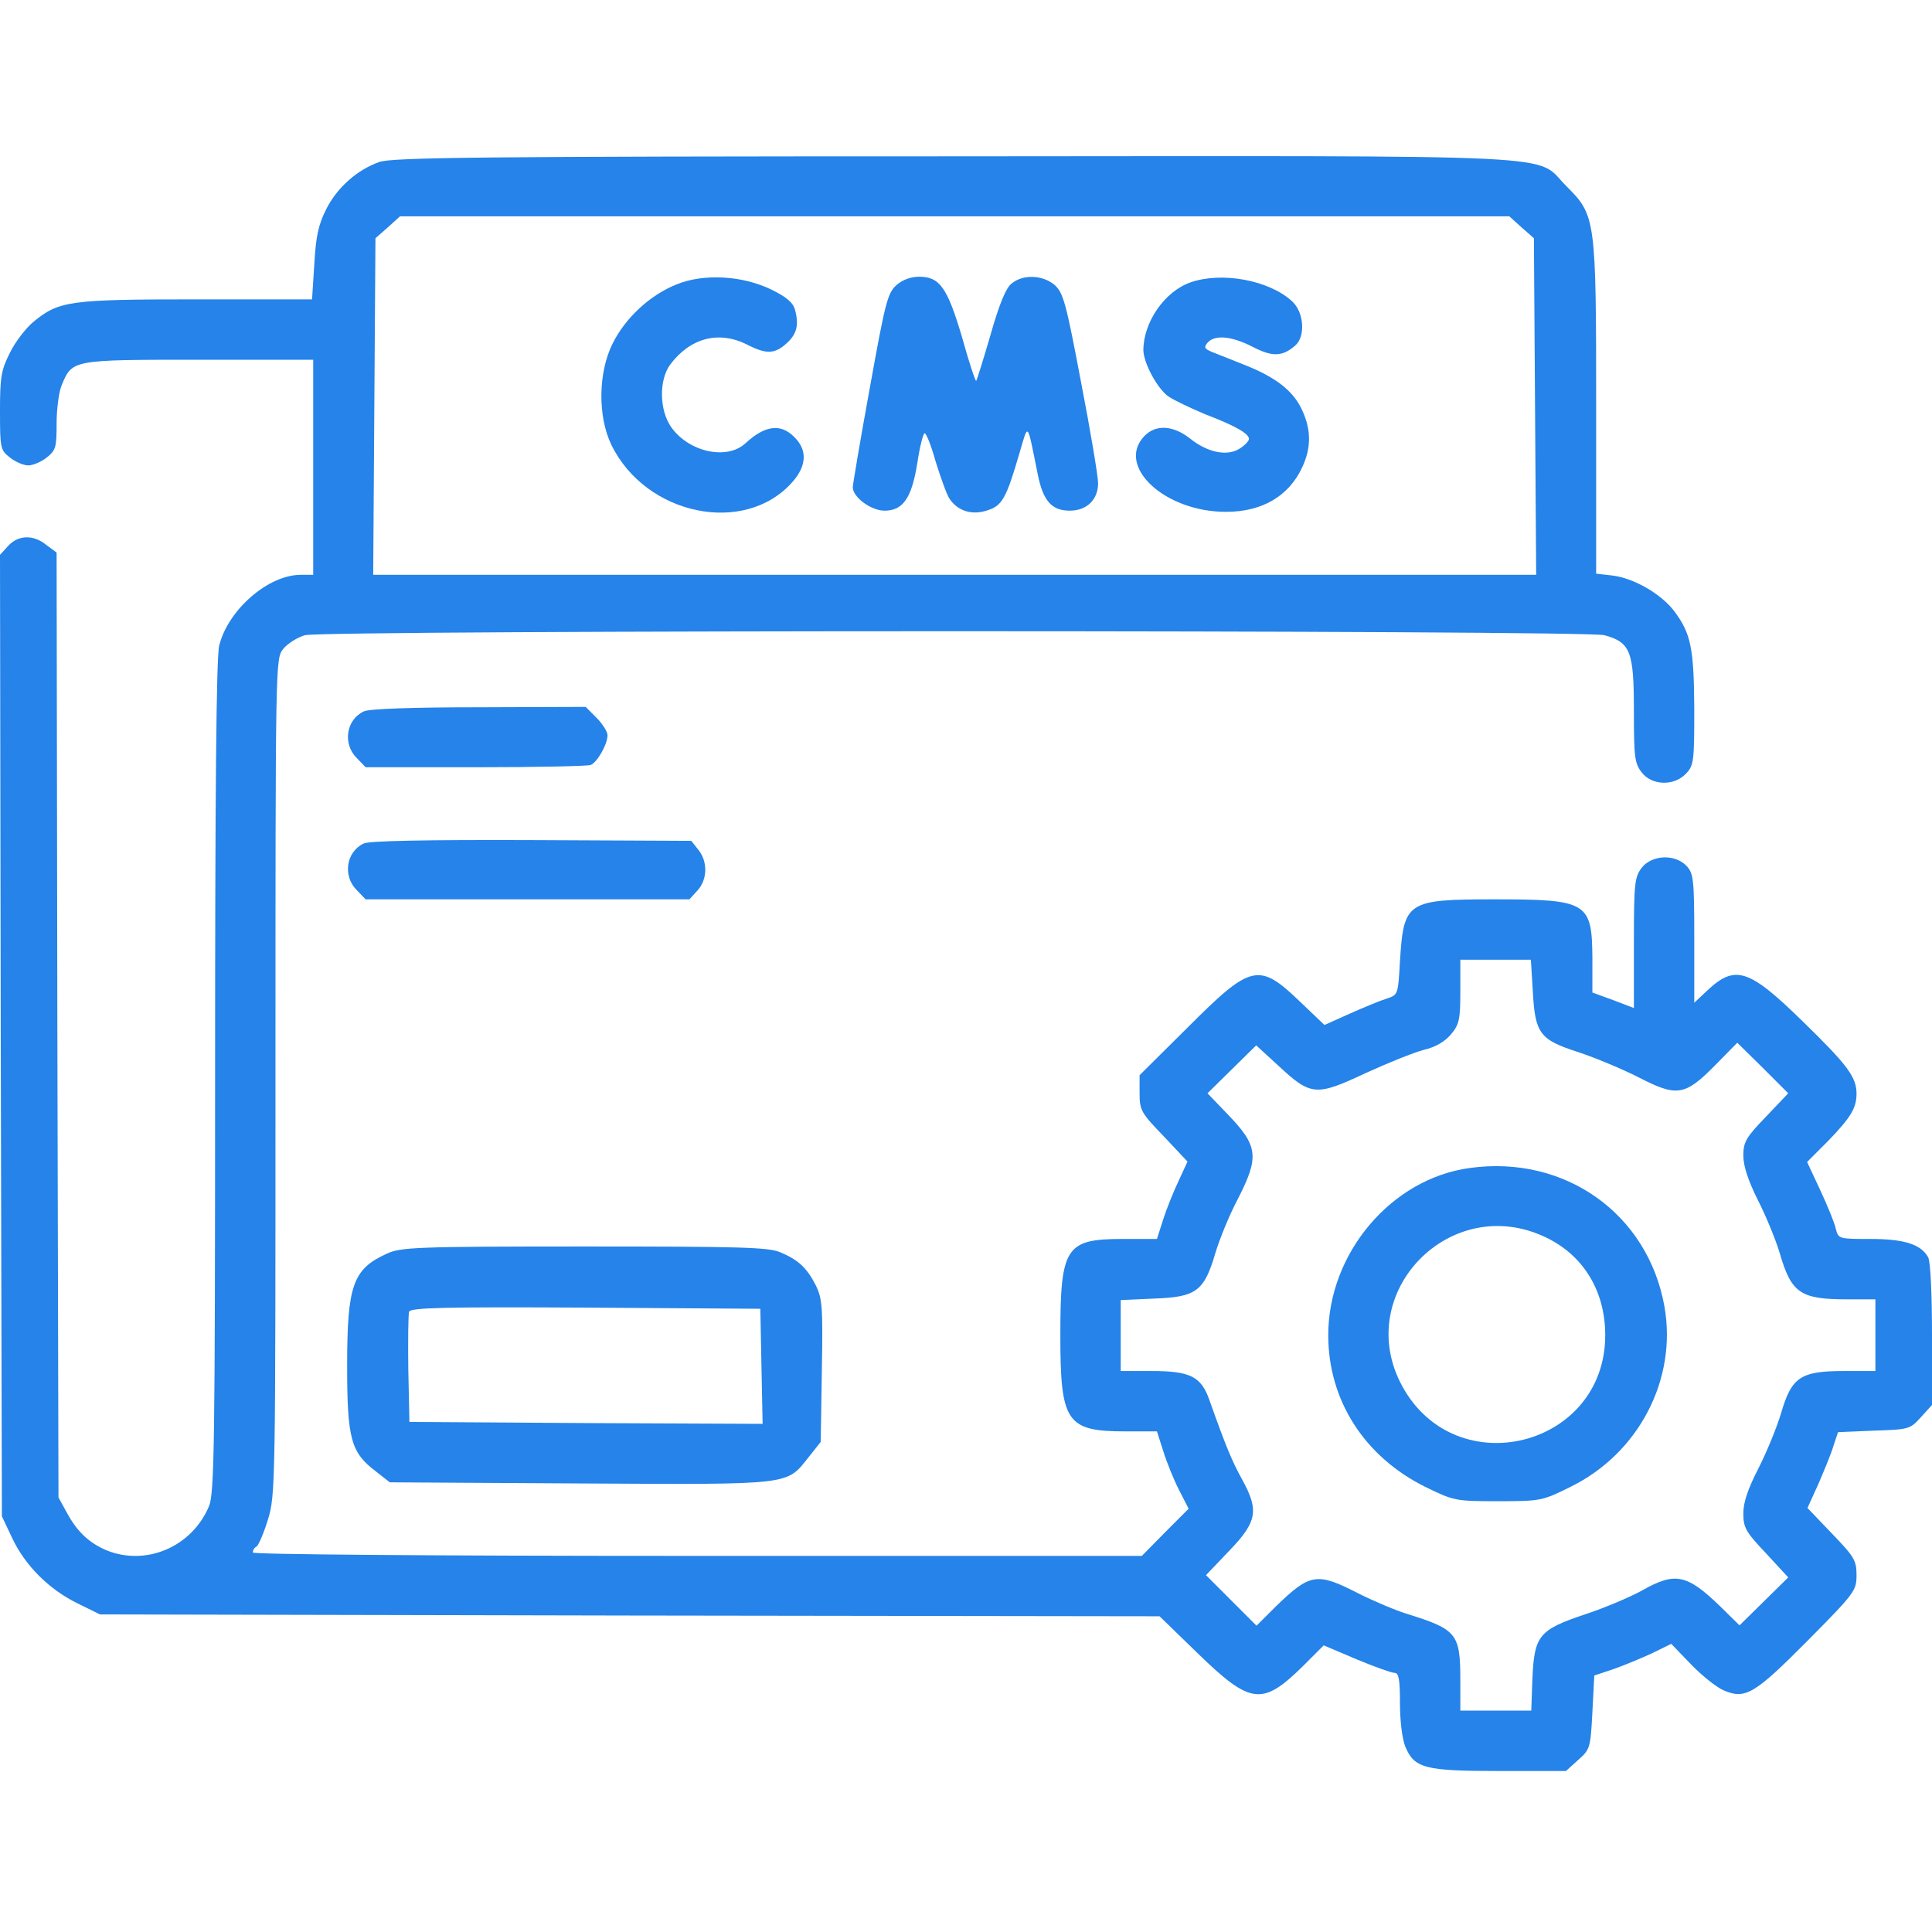
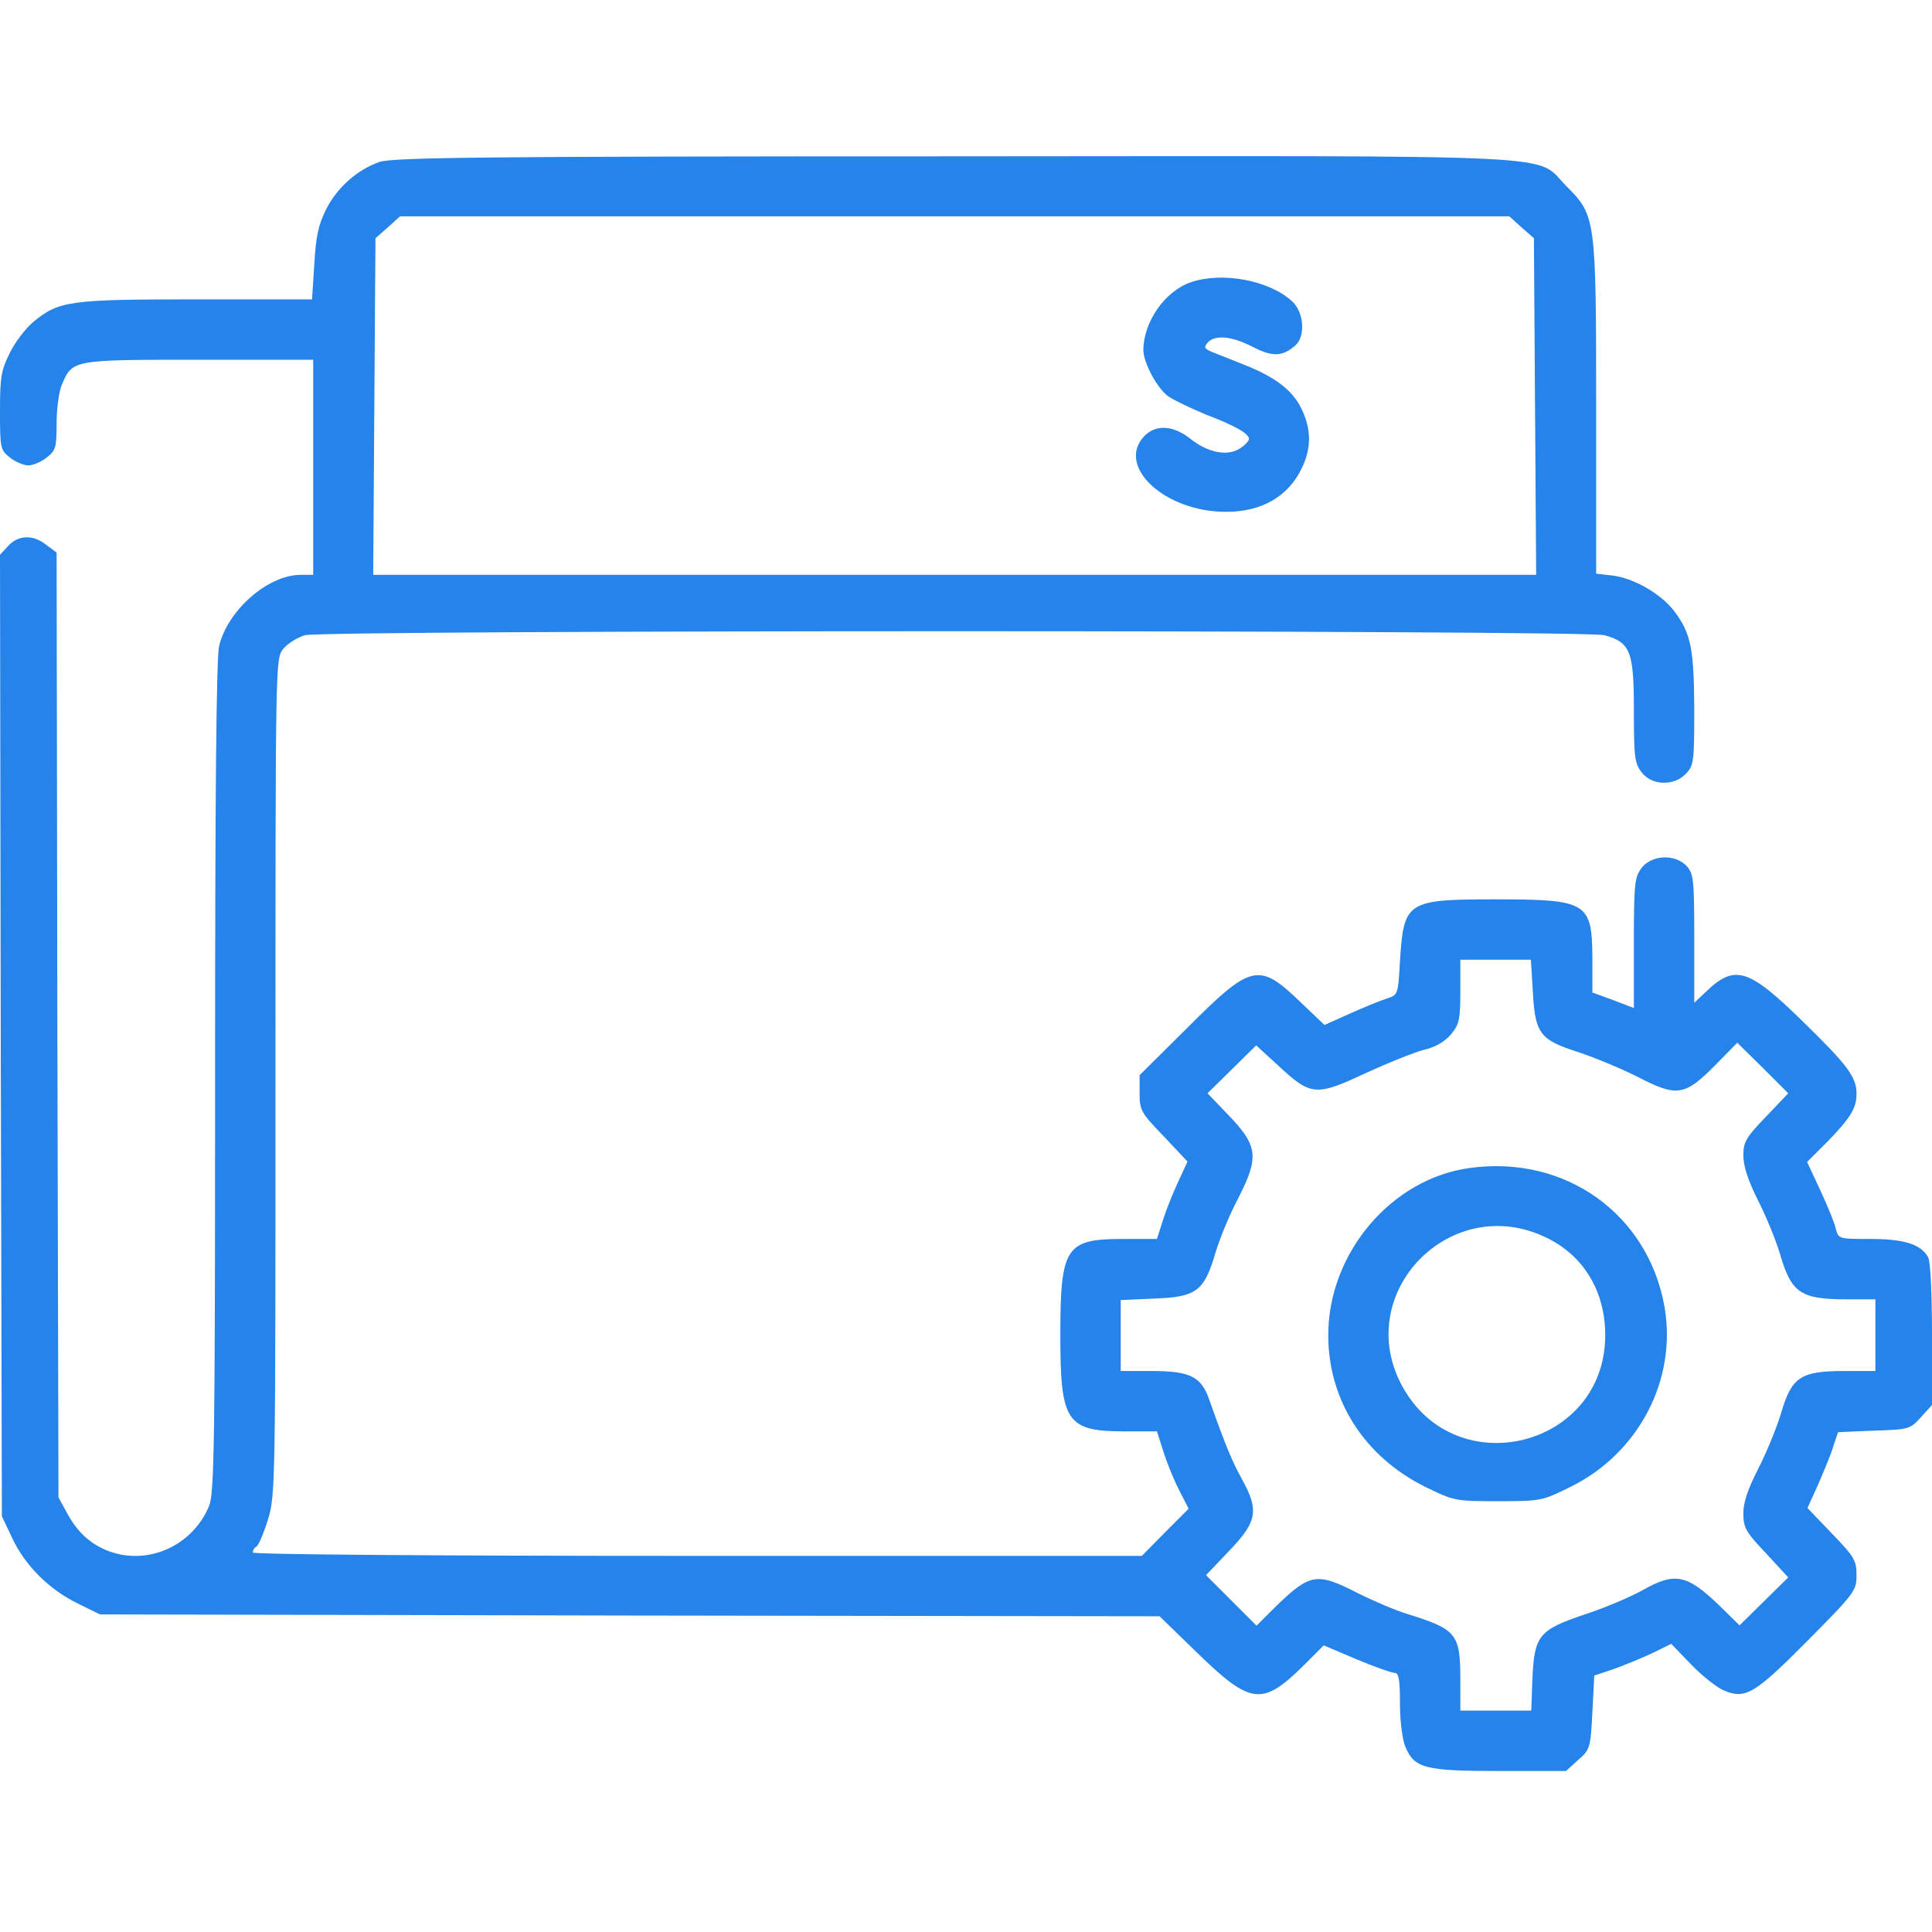
<svg xmlns="http://www.w3.org/2000/svg" width="60" height="60" viewBox="0 0 60 60" fill="none">
  <g clip-path="url(#clip0_327_544)">
    <path d="M11.777 5.031C11.086 5.277 10.465 5.828 10.125 6.508C9.891 6.977 9.809 7.34 9.762 8.195L9.691 9.297H6.094C2.145 9.297 1.828 9.344 1.031 10C0.797 10.199 0.469 10.621 0.305 10.961C0.035 11.5 0 11.711 0 12.766C0 13.926 0.012 13.973 0.305 14.207C0.48 14.348 0.738 14.453 0.879 14.453C1.02 14.453 1.277 14.348 1.453 14.207C1.734 13.984 1.758 13.891 1.758 13.152C1.758 12.707 1.828 12.156 1.922 11.945C2.25 11.172 2.238 11.172 6.176 11.172H9.727V14.512V17.852H9.34C8.332 17.852 7.09 18.93 6.809 20.043C6.715 20.371 6.68 24.742 6.68 33.438C6.68 44.828 6.656 46.387 6.492 46.773C5.965 48.039 4.535 48.648 3.305 48.145C2.754 47.91 2.391 47.559 2.074 46.973L1.816 46.504L1.781 31.832L1.758 17.16L1.441 16.926C1.043 16.598 0.574 16.609 0.258 16.949L0 17.23L0.023 32.16L0.059 47.09L0.375 47.758C0.773 48.613 1.523 49.363 2.414 49.797L3.105 50.137L19.559 50.172L36.012 50.195L37.195 51.344C38.836 52.938 39.199 52.984 40.453 51.754L41.109 51.098L42.129 51.531C42.691 51.766 43.219 51.953 43.312 51.953C43.441 51.953 43.477 52.164 43.477 52.891C43.477 53.441 43.547 54.004 43.641 54.238C43.922 54.918 44.25 55 46.57 55H48.633L49.008 54.66C49.383 54.332 49.395 54.285 49.453 53.172L49.512 52.035L50.109 51.836C50.438 51.719 50.977 51.496 51.305 51.344L51.902 51.051L52.523 51.695C52.863 52.047 53.309 52.398 53.52 52.492C54.199 52.785 54.48 52.621 56.121 50.969C57.609 49.469 57.656 49.398 57.656 48.918C57.656 48.461 57.586 48.344 56.895 47.629L56.133 46.832L56.473 46.082C56.648 45.672 56.871 45.145 56.941 44.898L57.082 44.477L58.195 44.43C59.297 44.395 59.32 44.383 59.66 44.008L60 43.633V41.453C60 40.188 59.953 39.191 59.883 39.051C59.66 38.641 59.133 38.477 58.09 38.477C57.105 38.477 57.094 38.477 57.012 38.16C56.977 37.984 56.754 37.445 56.531 36.965L56.121 36.086L56.766 35.441C57.48 34.703 57.656 34.41 57.656 33.965C57.656 33.449 57.375 33.074 55.992 31.727C54.305 30.074 53.883 29.945 53.004 30.777L52.617 31.141V29.148C52.617 27.309 52.594 27.133 52.383 26.898C52.02 26.512 51.305 26.547 50.988 26.945C50.766 27.238 50.742 27.414 50.742 29.277V31.305L50.098 31.059L49.453 30.824V29.758C49.441 28.023 49.301 27.93 46.441 27.93C43.688 27.93 43.594 27.988 43.477 29.852C43.418 30.895 43.418 30.895 43.066 31.012C42.879 31.07 42.363 31.281 41.918 31.48L41.133 31.832L40.383 31.117C39.094 29.875 38.859 29.934 36.891 31.902L35.391 33.391V33.953C35.391 34.48 35.438 34.562 36.141 35.289L36.879 36.074L36.609 36.66C36.457 36.977 36.234 37.527 36.129 37.855L35.93 38.477H34.863C33.094 38.477 32.93 38.734 32.93 41.465C32.93 44.172 33.117 44.453 34.957 44.453H35.93L36.129 45.074C36.234 45.414 36.457 45.965 36.621 46.281L36.914 46.855L36.188 47.582L35.461 48.32H21.656C13.113 48.32 7.852 48.273 7.852 48.215C7.852 48.145 7.898 48.062 7.969 48.027C8.027 47.992 8.191 47.617 8.32 47.195C8.555 46.434 8.555 46.152 8.555 33.438C8.555 20.547 8.555 20.465 8.789 20.16C8.93 19.984 9.234 19.797 9.469 19.727C10.066 19.562 49.23 19.562 49.828 19.727C50.637 19.949 50.742 20.23 50.742 22.07C50.742 23.523 50.766 23.711 50.988 23.992C51.305 24.402 51.996 24.414 52.359 24.027C52.605 23.77 52.617 23.641 52.617 22C52.605 20.113 52.512 19.668 51.984 18.965C51.574 18.438 50.742 17.957 50.086 17.875L49.57 17.816V12.707C49.57 6.766 49.559 6.695 48.645 5.781C47.625 4.762 49.219 4.844 29.602 4.855C14.848 4.855 12.176 4.891 11.777 5.031ZM47.25 7.059L47.637 7.398L47.672 12.625L47.707 17.852H29.648H11.59L11.625 12.625L11.66 7.398L12.047 7.059L12.422 6.719H29.648H46.875L47.25 7.059ZM47.602 30.766C47.672 32.102 47.812 32.289 49.02 32.676C49.547 32.852 50.391 33.203 50.895 33.461C52.078 34.07 52.324 34.035 53.262 33.086L53.953 32.383L54.75 33.168L55.535 33.953L54.844 34.68C54.223 35.324 54.141 35.465 54.141 35.887C54.141 36.215 54.293 36.672 54.598 37.281C54.855 37.785 55.148 38.512 55.266 38.898C55.629 40.164 55.91 40.352 57.375 40.352H58.242V41.465V42.578H57.281C55.91 42.578 55.641 42.766 55.312 43.891C55.172 44.359 54.844 45.145 54.598 45.625C54.281 46.246 54.141 46.656 54.141 46.996C54.141 47.441 54.211 47.57 54.844 48.238L55.535 48.988L54.785 49.727L54.023 50.477L53.414 49.879C52.383 48.883 52.02 48.812 50.988 49.398C50.625 49.598 49.828 49.938 49.219 50.137C47.789 50.617 47.648 50.793 47.59 52.141L47.555 53.125H46.453H45.352V52.188C45.352 50.734 45.246 50.605 43.711 50.125C43.359 50.02 42.668 49.727 42.176 49.48C40.898 48.824 40.688 48.859 39.633 49.879L39.023 50.488L38.238 49.703L37.453 48.918L38.18 48.156C39.047 47.254 39.105 46.902 38.566 45.93C38.262 45.379 38.062 44.898 37.559 43.48C37.301 42.742 36.961 42.578 35.742 42.578H34.805V41.477V40.375L35.848 40.328C37.148 40.281 37.395 40.105 37.746 38.91C37.875 38.477 38.191 37.703 38.449 37.223C39.117 35.91 39.082 35.582 38.074 34.551L37.5 33.953L38.25 33.215L39.012 32.465L39.715 33.109C40.711 34.035 40.875 34.047 42.398 33.332C43.09 33.016 43.898 32.688 44.215 32.605C44.578 32.523 44.871 32.348 45.059 32.125C45.316 31.82 45.352 31.668 45.352 30.789V29.805H46.453H47.543L47.602 30.766Z" fill="#2583E9" />
-     <path d="M21.023 8.828C20.191 9.156 19.418 9.871 19.02 10.68C18.574 11.582 18.562 12.93 18.984 13.809C20.051 16.012 23.133 16.645 24.609 14.969C25.055 14.465 25.078 13.973 24.668 13.574C24.246 13.141 23.754 13.211 23.156 13.762C22.582 14.301 21.398 14.043 20.848 13.27C20.473 12.742 20.461 11.805 20.812 11.324C21.434 10.492 22.324 10.258 23.203 10.703C23.801 11.008 24.059 10.996 24.422 10.668C24.738 10.387 24.82 10.105 24.691 9.625C24.633 9.402 24.434 9.227 23.953 8.992C23.062 8.559 21.867 8.488 21.023 8.828Z" fill="#2583E9" />
-     <path d="M27.844 8.851C27.562 9.098 27.492 9.391 27.012 12.051C26.719 13.656 26.484 15.051 26.484 15.133C26.484 15.437 27.047 15.859 27.469 15.859C28.043 15.859 28.312 15.473 28.488 14.383C28.559 13.902 28.664 13.48 28.711 13.457C28.758 13.434 28.91 13.809 29.051 14.312C29.203 14.805 29.391 15.332 29.484 15.484C29.742 15.871 30.188 16.012 30.668 15.848C31.125 15.707 31.254 15.461 31.652 14.101C31.945 13.117 31.887 13.047 32.227 14.723C32.391 15.555 32.66 15.859 33.223 15.859C33.75 15.859 34.102 15.52 34.102 15.004C34.102 14.793 33.867 13.387 33.574 11.875C33.105 9.391 33.023 9.098 32.754 8.851C32.379 8.535 31.77 8.512 31.418 8.805C31.242 8.934 31.031 9.449 30.762 10.398C30.539 11.16 30.34 11.805 30.316 11.828C30.293 11.851 30.094 11.254 29.883 10.492C29.426 8.945 29.191 8.594 28.547 8.594C28.289 8.594 28.031 8.687 27.844 8.851Z" fill="#2583E9" />
    <path d="M36.973 8.769C36.164 9.051 35.508 10.012 35.508 10.879C35.52 11.289 35.941 12.062 36.281 12.309C36.469 12.437 36.996 12.684 37.441 12.871C38.367 13.223 38.789 13.469 38.789 13.633C38.789 13.691 38.66 13.832 38.508 13.926C38.121 14.184 37.5 14.055 36.961 13.621C36.422 13.199 35.883 13.176 35.531 13.551C34.652 14.488 36.188 15.906 38.086 15.895C39.199 15.895 40.031 15.402 40.441 14.512C40.723 13.914 40.723 13.351 40.441 12.742C40.172 12.145 39.633 11.723 38.66 11.336C38.25 11.172 37.781 10.984 37.629 10.926C37.406 10.832 37.383 10.785 37.5 10.645C37.723 10.387 38.25 10.434 38.906 10.773C39.516 11.09 39.832 11.078 40.23 10.726C40.547 10.445 40.5 9.695 40.125 9.355C39.41 8.699 37.945 8.43 36.973 8.769Z" fill="#2583E9" />
    <path d="M45.645 36.273C43.207 36.602 41.25 38.922 41.25 41.465C41.25 43.492 42.375 45.238 44.262 46.176C45.152 46.609 45.188 46.621 46.523 46.621C47.859 46.621 47.895 46.609 48.773 46.176C50.895 45.133 52.09 42.836 51.691 40.574C51.176 37.691 48.598 35.863 45.645 36.273ZM48.012 38.43C49.184 38.992 49.852 40.105 49.852 41.465C49.852 44.945 45.211 46.105 43.547 43.047C41.977 40.164 45.047 37 48.012 38.43Z" fill="#2583E9" />
-     <path d="M11.297 22.094C10.746 22.352 10.641 23.102 11.074 23.535L11.355 23.828H14.754C16.617 23.828 18.234 23.793 18.34 23.758C18.551 23.676 18.867 23.113 18.867 22.832C18.867 22.727 18.715 22.48 18.527 22.293L18.188 21.953L14.859 21.965C12.832 21.965 11.449 22.012 11.297 22.094Z" fill="#2583E9" />
-     <path d="M11.297 26.195C10.746 26.453 10.641 27.203 11.074 27.637L11.355 27.93H16.383H21.41L21.656 27.66C21.973 27.32 21.984 26.758 21.691 26.395L21.469 26.113L16.5 26.09C13.23 26.078 11.461 26.113 11.297 26.195Z" fill="#2583E9" />
-     <path d="M12.012 38.934C10.957 39.414 10.781 39.918 10.781 42.426C10.781 44.688 10.898 45.109 11.672 45.695L12.105 46.035L18.035 46.07C24.691 46.106 24.41 46.129 25.125 45.238L25.488 44.781L25.523 42.578C25.559 40.574 25.535 40.328 25.336 39.918C25.055 39.367 24.785 39.121 24.223 38.887C23.859 38.734 22.969 38.711 18.141 38.711C12.902 38.711 12.445 38.734 12.012 38.934ZM23.648 42.438L23.684 44.219L18.199 44.195L12.715 44.16L12.68 42.52C12.668 41.629 12.68 40.82 12.703 40.738C12.75 40.609 13.805 40.586 18.188 40.609L23.613 40.645L23.648 42.438Z" fill="#2583E9" />
  </g>
  <defs>
    <clipPath id="clip0_327_544">
      <rect width="60" height="60" fill="white" />
    </clipPath>
  </defs>
</svg>